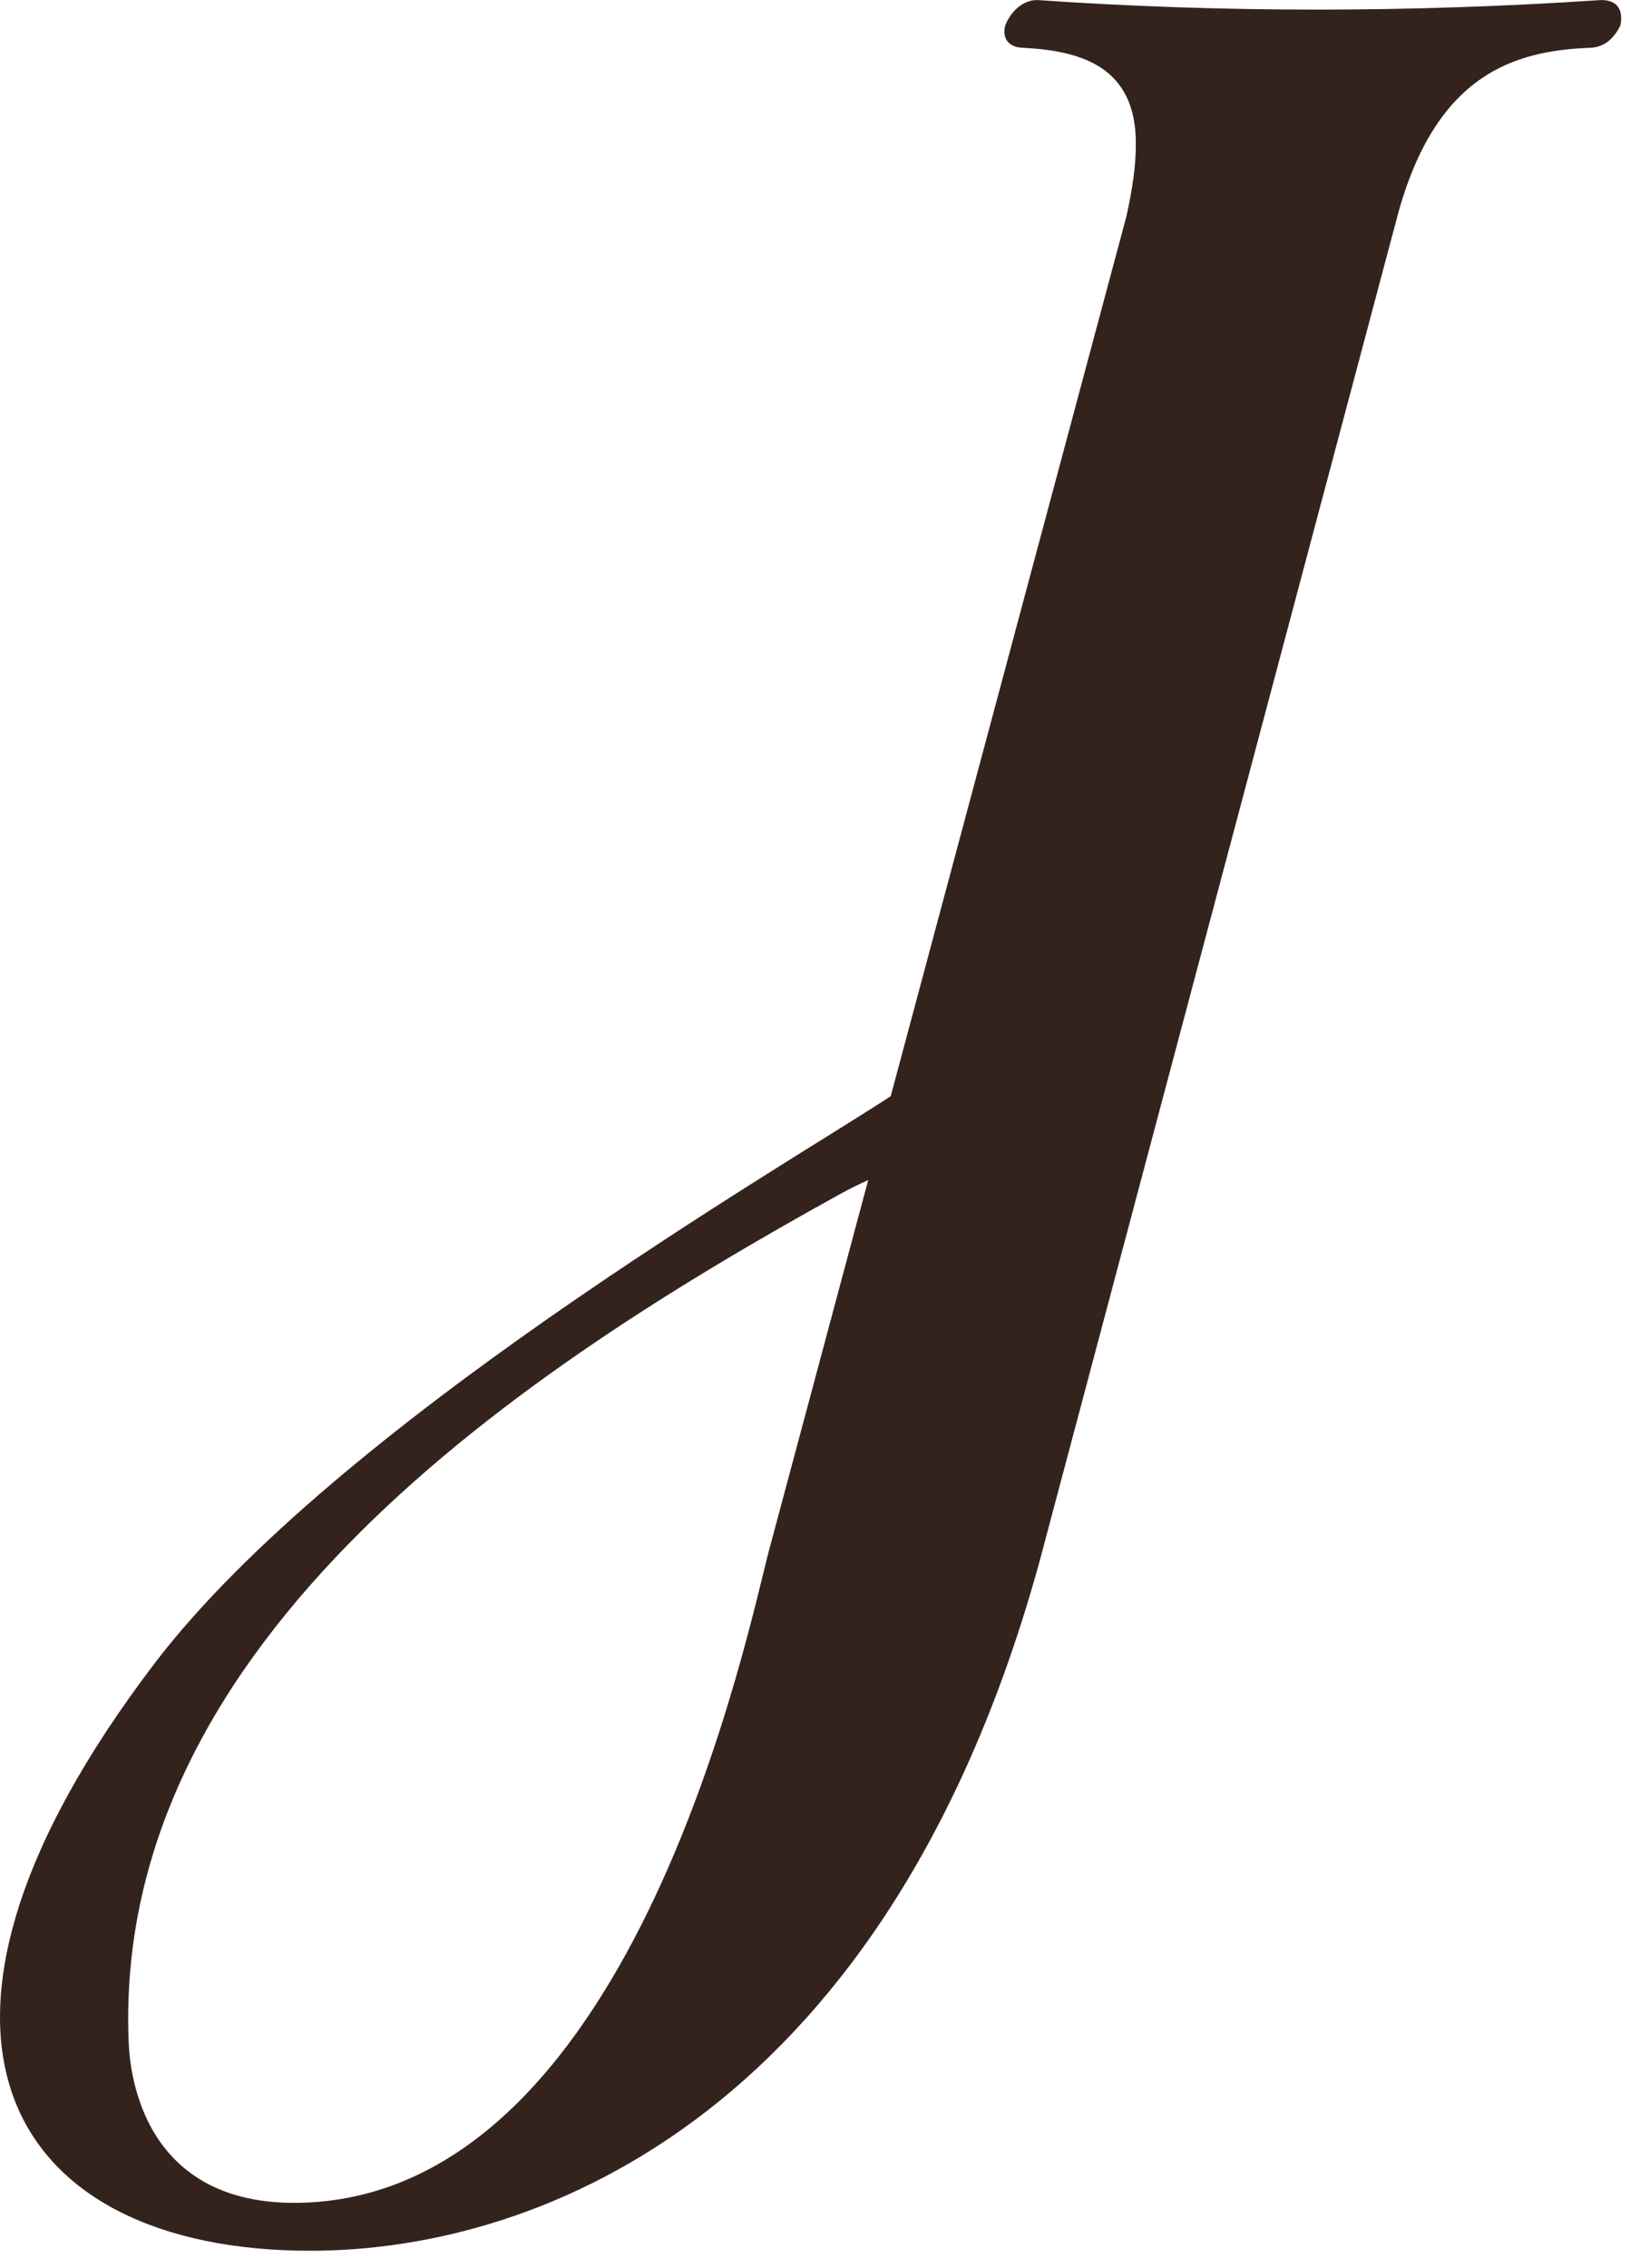
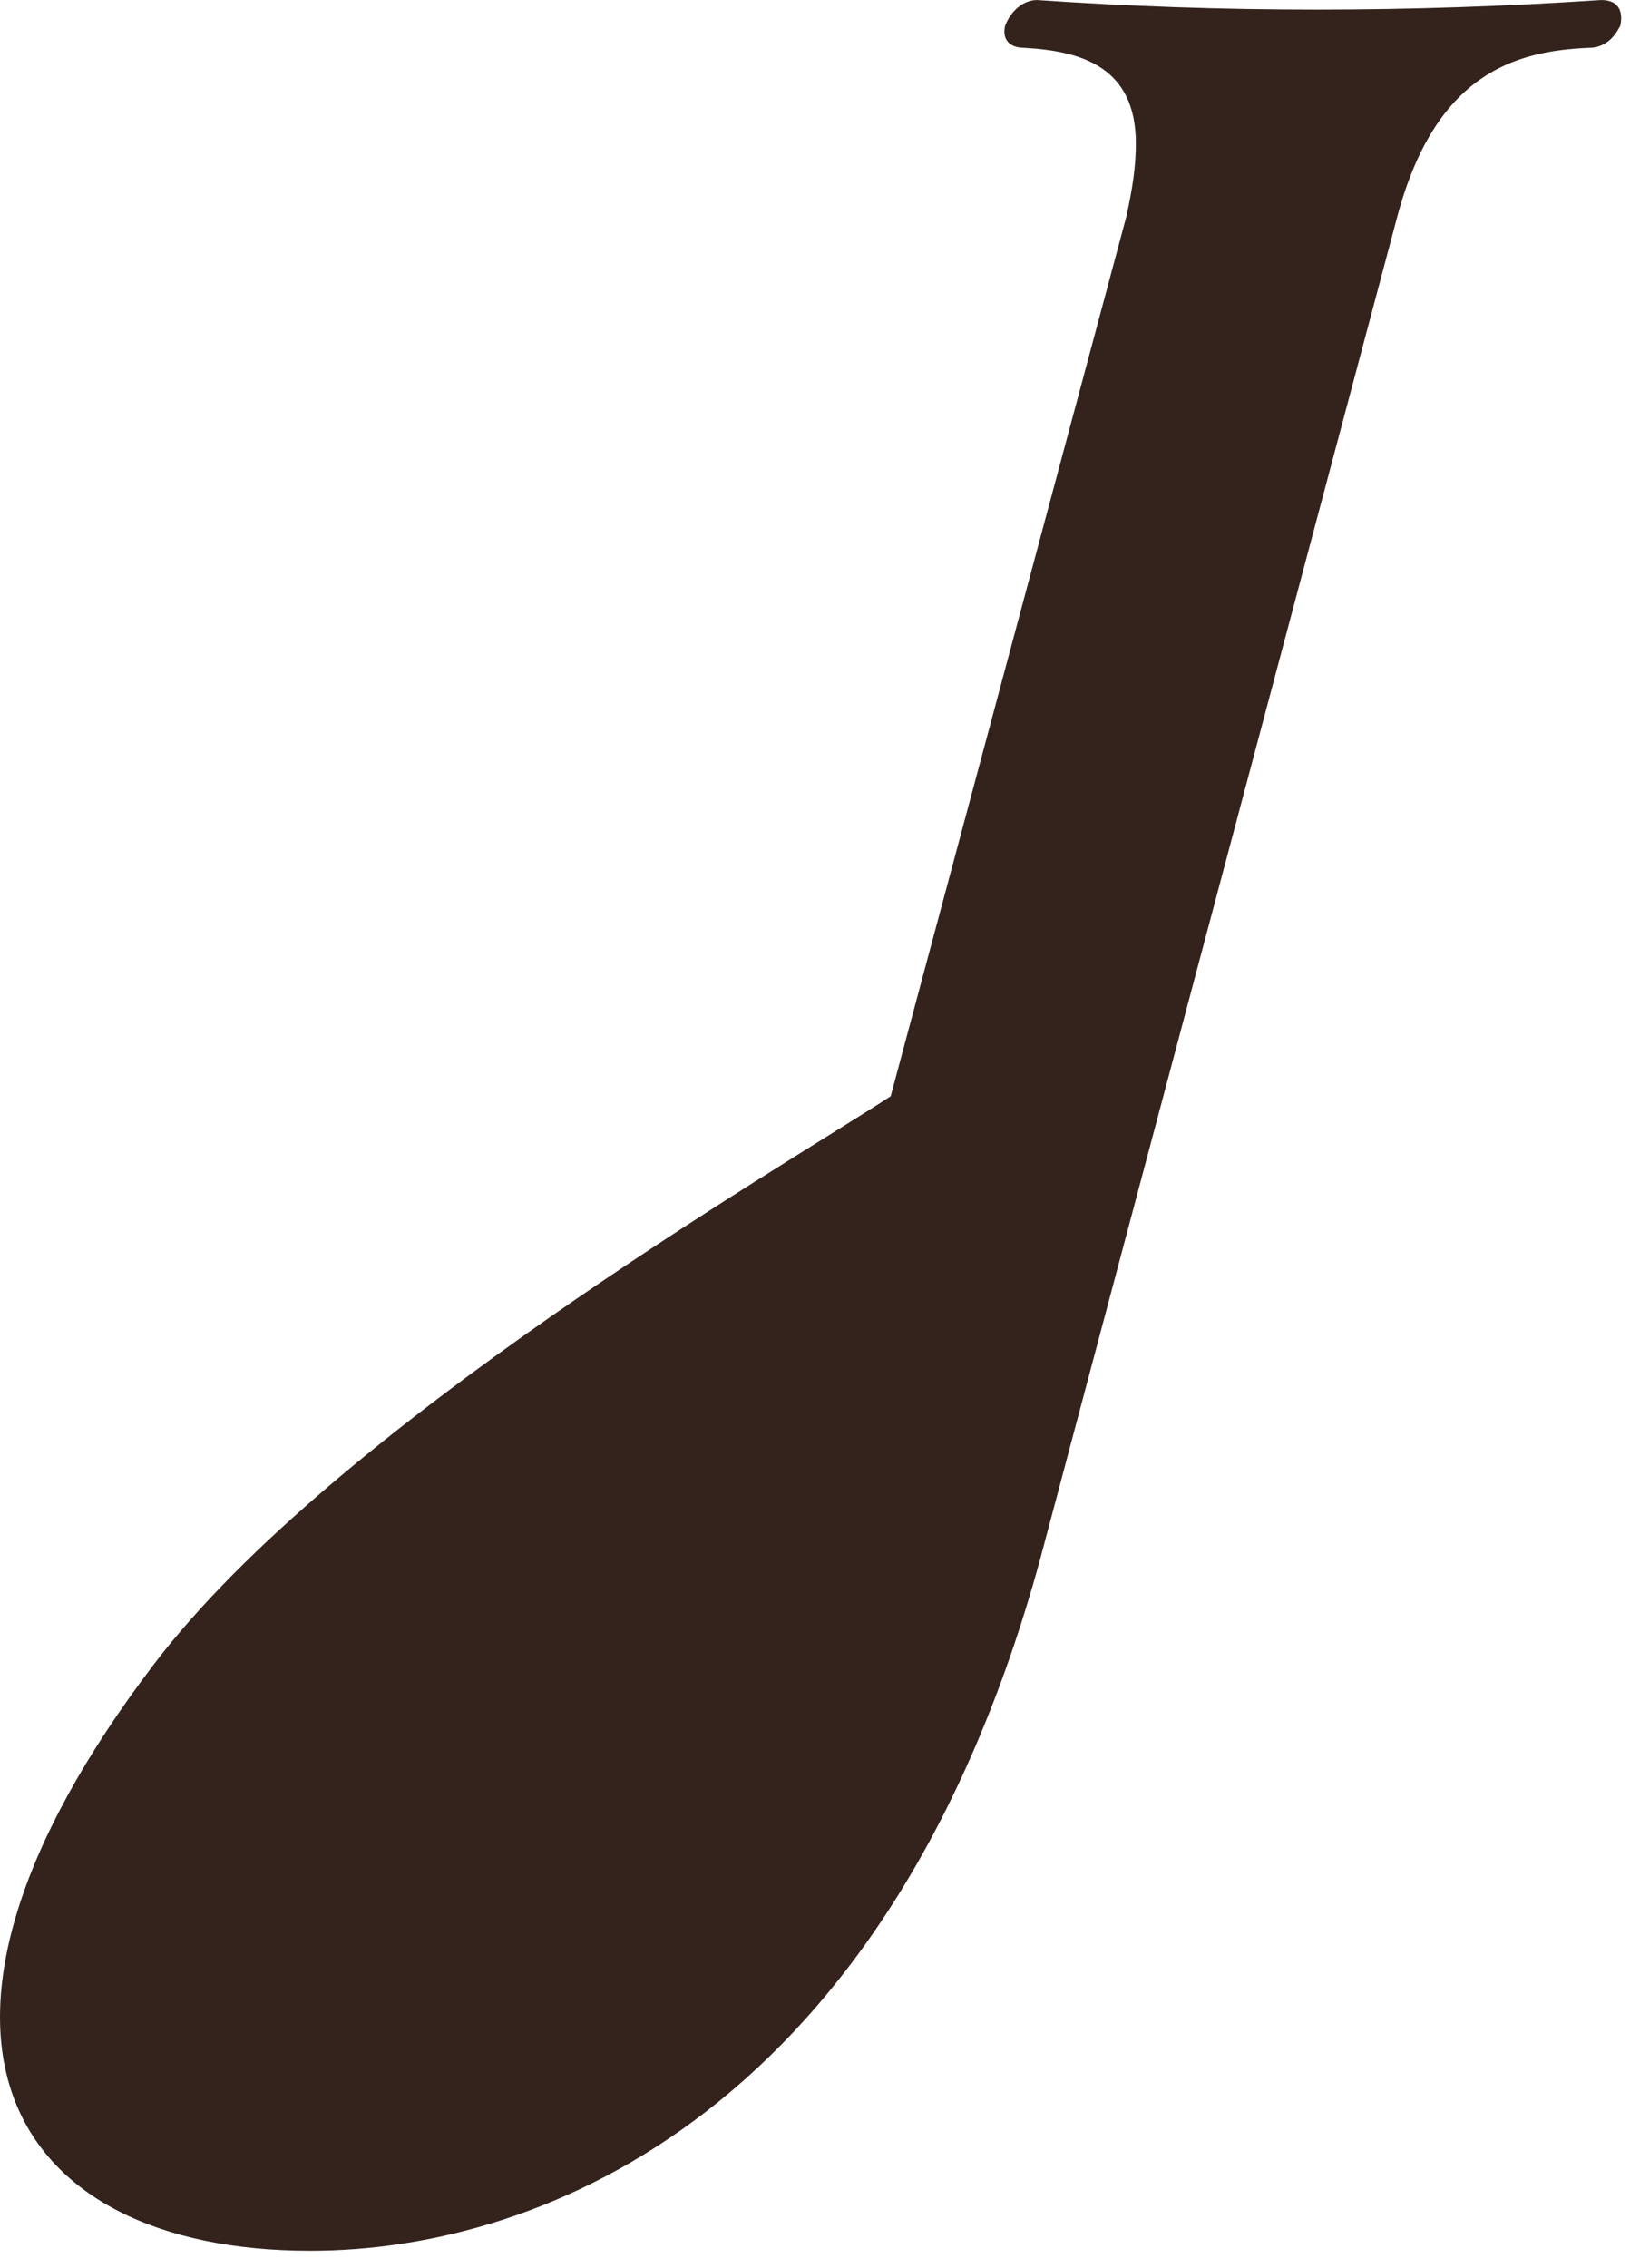
<svg xmlns="http://www.w3.org/2000/svg" data-bbox="0.001 0.002 91.5 127.015" viewBox="0 0 92 128" fill-rule="evenodd" clip-rule="evenodd" stroke-linejoin="round" stroke-miterlimit="2" data-type="ugc">
  <g>
-     <path d="m78.862 12.234-20.15 75.742c-8.456 30.945-27.886 39.041-41.199 39.041-17.162 0-24.655-12.298-8.804-33.126 10.22-13.428 35.432-28.02 41.563-32.026l13.298-49.63c.36-1.619.54-2.879.54-4.138 0-4.318-3.058-5.217-6.297-5.397-.9 0-1.259-.54-1.079-1.259.36-.9 1.079-1.439 1.799-1.439 5.217.36 10.435.54 15.832.54 5.217 0 10.615-.18 16.012-.54.9 0 1.259.54 1.079 1.439-.36.72-.9 1.259-1.799 1.259-4.138.18-8.636 1.439-10.795 9.535Zm-29.858 54.36c-.479.217-.977.454-1.608.802-17.729 9.791-41.014 25.083-40.137 47.766.043 1.103.376 9.738 10.35 9.121 18.363-1.136 24.645-32.517 25.81-36.846z" fill="#34231d" />
+     <path d="m78.862 12.234-20.15 75.742c-8.456 30.945-27.886 39.041-41.199 39.041-17.162 0-24.655-12.298-8.804-33.126 10.22-13.428 35.432-28.02 41.563-32.026l13.298-49.63c.36-1.619.54-2.879.54-4.138 0-4.318-3.058-5.217-6.297-5.397-.9 0-1.259-.54-1.079-1.259.36-.9 1.079-1.439 1.799-1.439 5.217.36 10.435.54 15.832.54 5.217 0 10.615-.18 16.012-.54.9 0 1.259.54 1.079 1.439-.36.72-.9 1.259-1.799 1.259-4.138.18-8.636 1.439-10.795 9.535Zm-29.858 54.36z" fill="#34231d" />
  </g>
</svg>